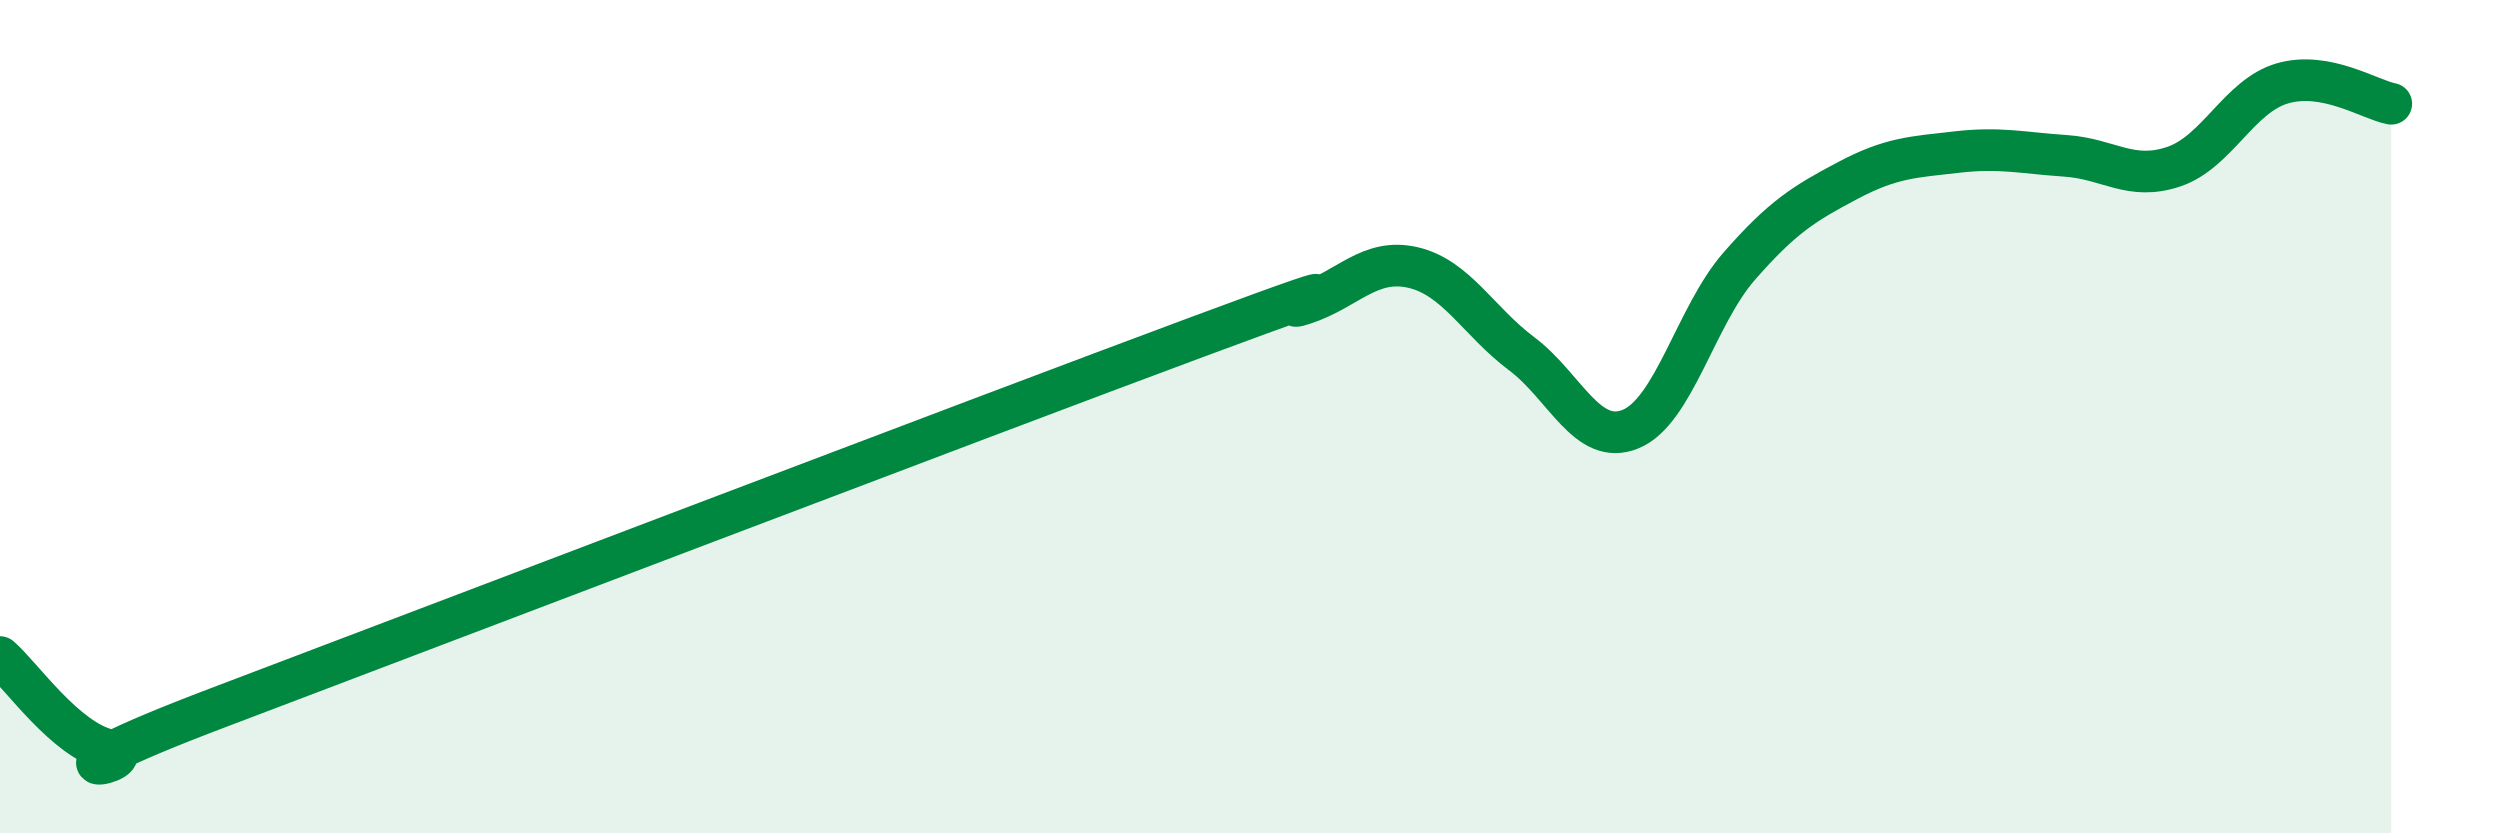
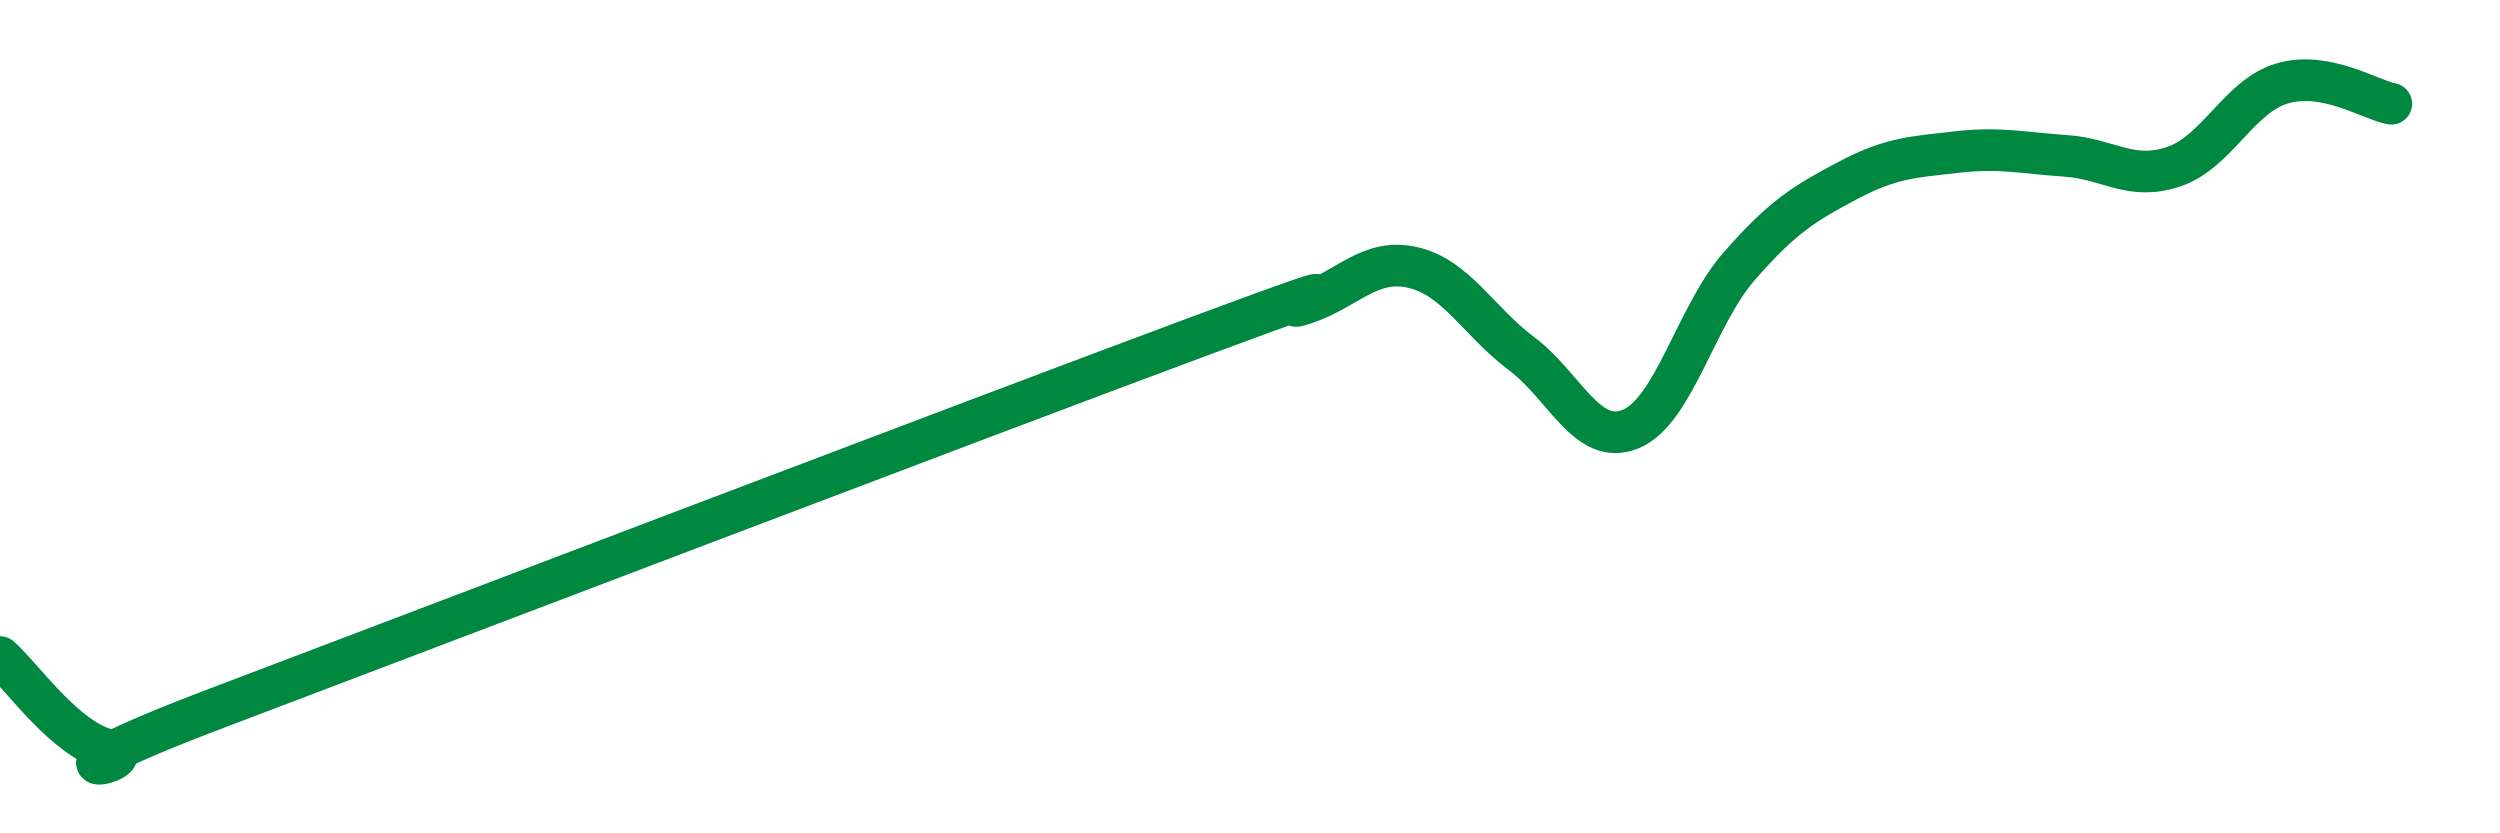
<svg xmlns="http://www.w3.org/2000/svg" width="60" height="20" viewBox="0 0 60 20">
-   <path d="M 0,15.77 C 0.52,16.22 1.57,17.76 2.61,18 C 3.65,18.24 0,18.97 5.22,16.99 C 10.44,15.01 23.48,10.04 28.7,8.1 C 33.92,6.16 30.26,7.63 31.3,7.29 C 32.34,6.95 32.87,6.18 33.91,6.42 C 34.95,6.66 35.48,7.71 36.52,8.49 C 37.56,9.27 38.09,10.72 39.13,10.3 C 40.17,9.88 40.7,7.58 41.74,6.39 C 42.78,5.2 43.31,4.88 44.35,4.33 C 45.39,3.78 45.92,3.77 46.96,3.65 C 48,3.53 48.53,3.67 49.57,3.74 C 50.61,3.81 51.13,4.35 52.17,4 C 53.21,3.65 53.74,2.3 54.78,2 C 55.82,1.7 56.87,2.39 57.39,2.49L57.39 20L0 20Z" fill="#008740" opacity="0.1" stroke-linecap="round" stroke-linejoin="round" />
  <path d="M 0,15.77 C 0.52,16.22 1.57,17.76 2.61,18 C 3.65,18.24 0,18.97 5.22,16.99 C 10.44,15.01 23.48,10.04 28.7,8.1 C 33.92,6.16 30.26,7.63 31.3,7.29 C 32.34,6.95 32.87,6.18 33.91,6.42 C 34.95,6.66 35.48,7.71 36.52,8.49 C 37.56,9.27 38.09,10.72 39.13,10.3 C 40.17,9.88 40.7,7.58 41.74,6.39 C 42.78,5.2 43.31,4.88 44.35,4.33 C 45.39,3.78 45.92,3.77 46.96,3.65 C 48,3.53 48.53,3.67 49.57,3.74 C 50.61,3.81 51.13,4.35 52.17,4 C 53.21,3.65 53.74,2.3 54.78,2 C 55.82,1.7 56.87,2.39 57.39,2.49" stroke="#008740" stroke-width="1" fill="none" stroke-linecap="round" stroke-linejoin="round" />
</svg>